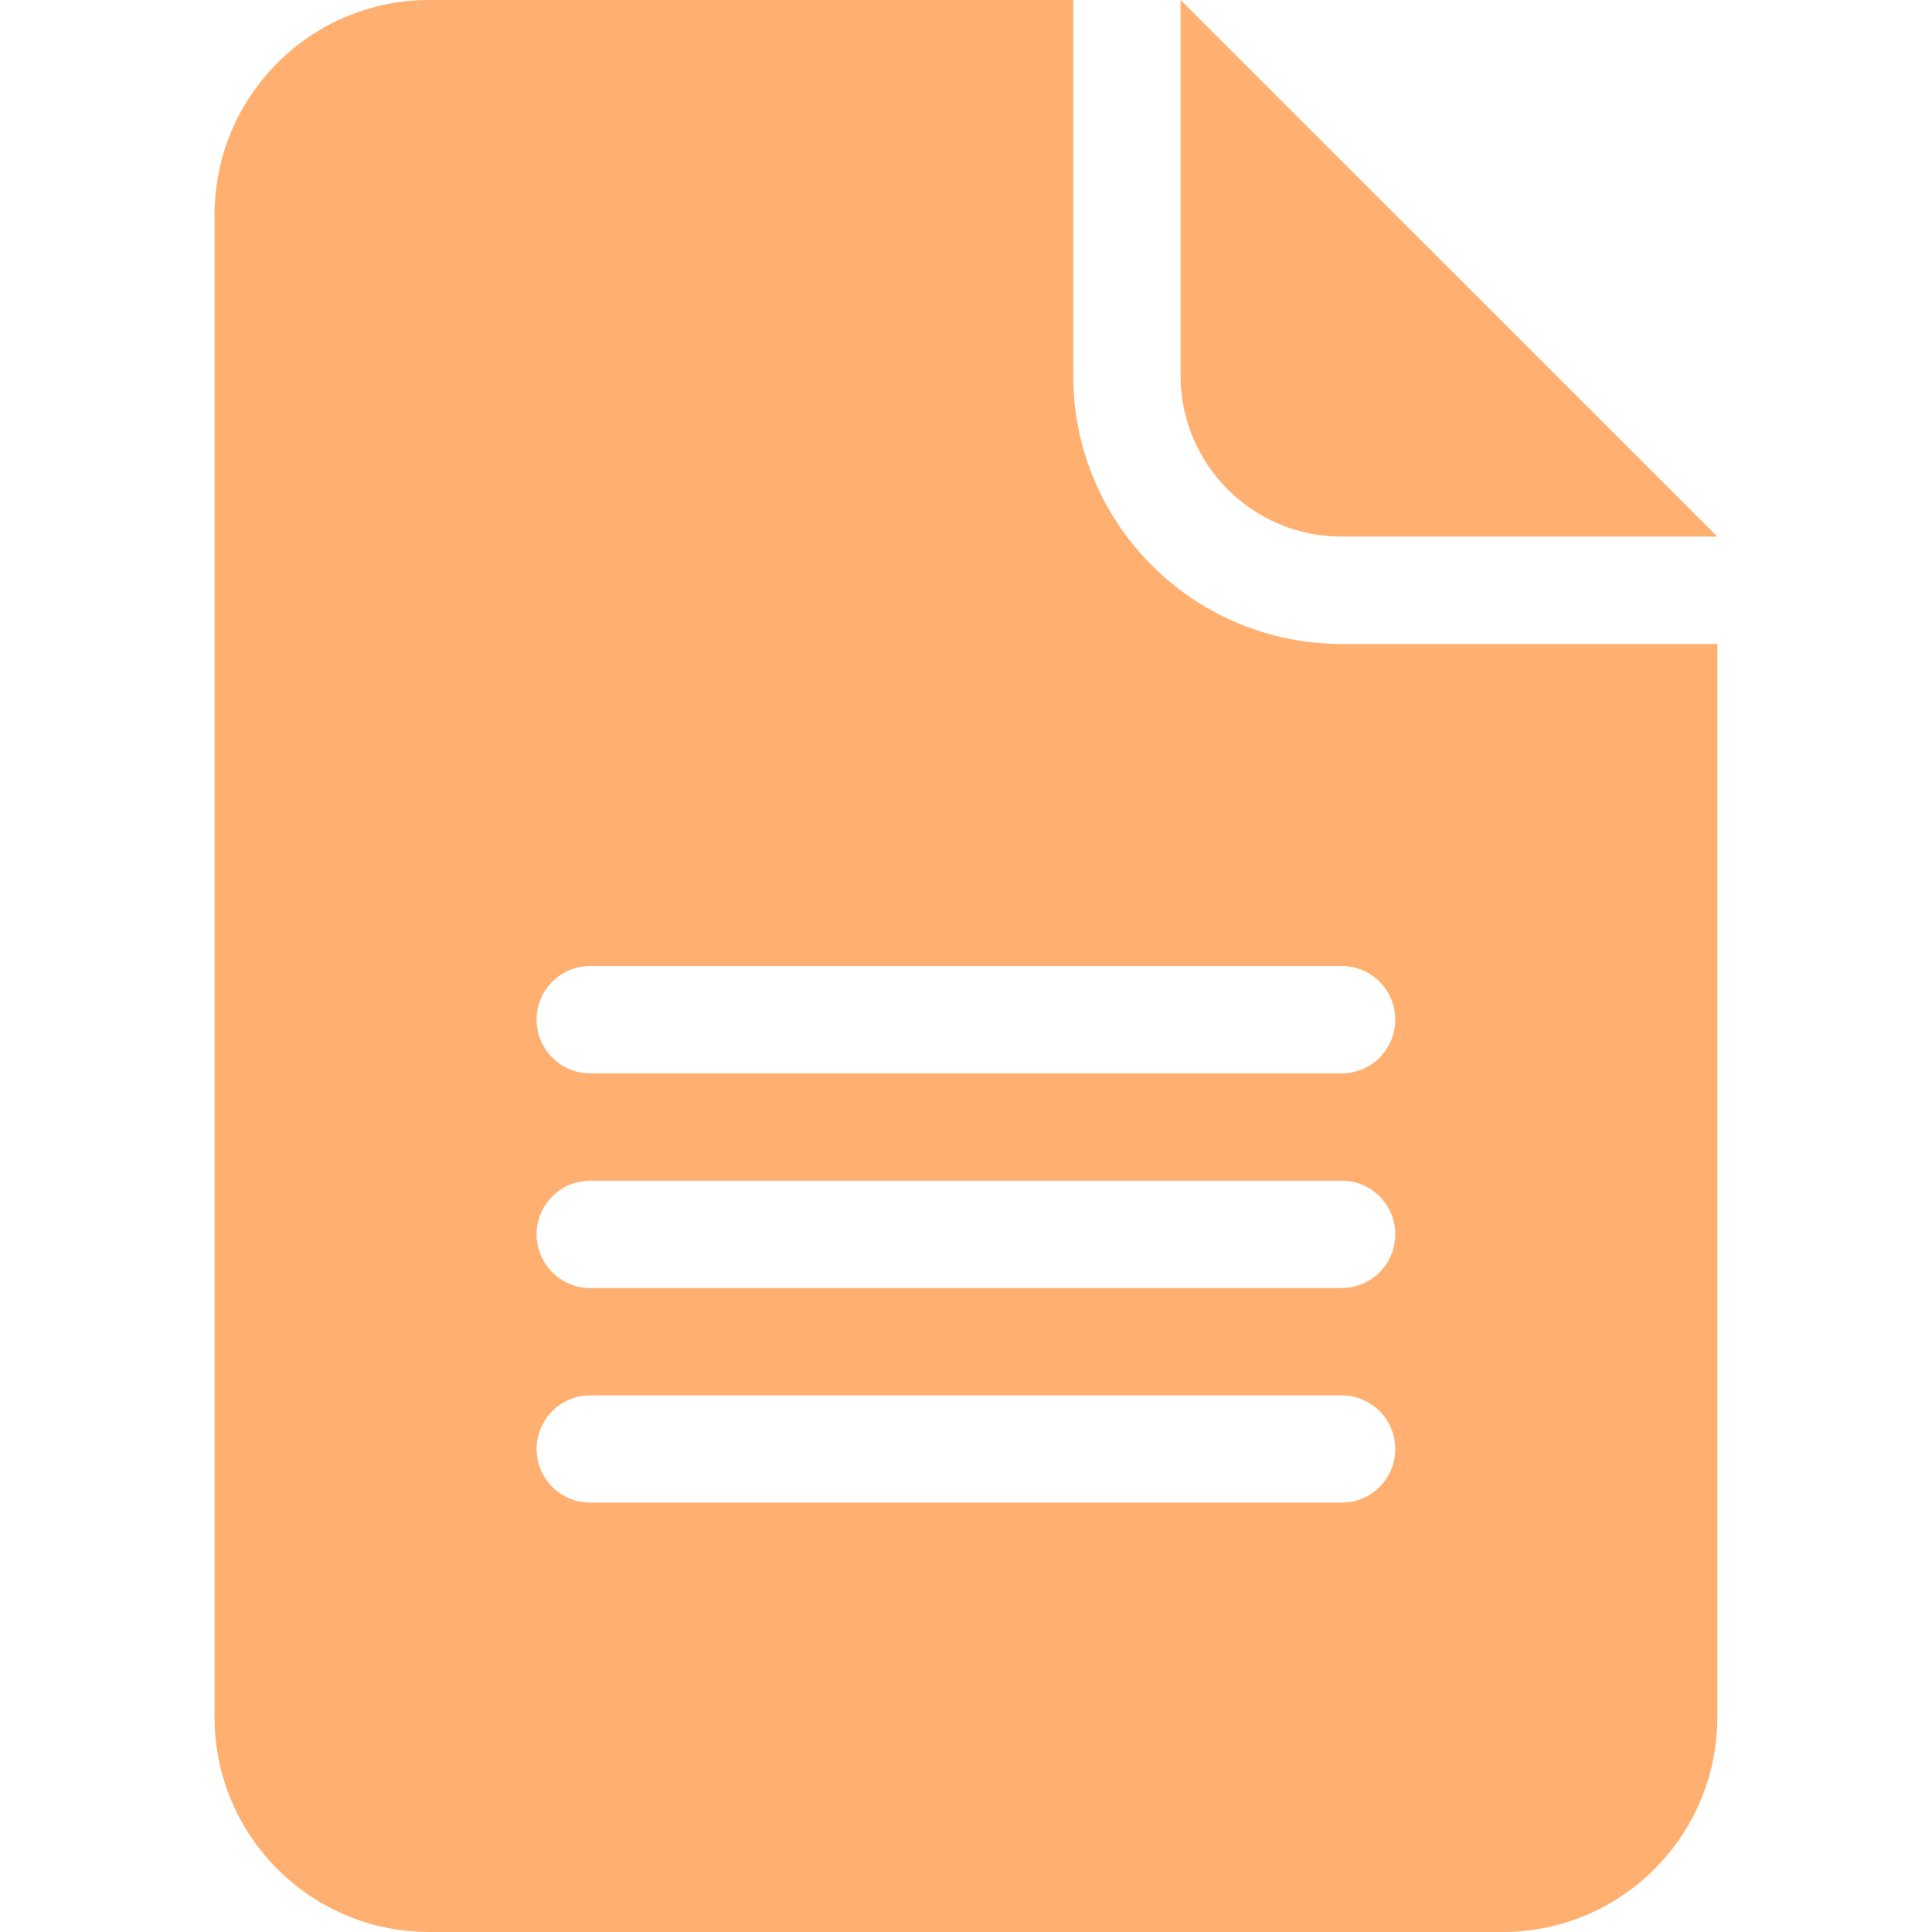
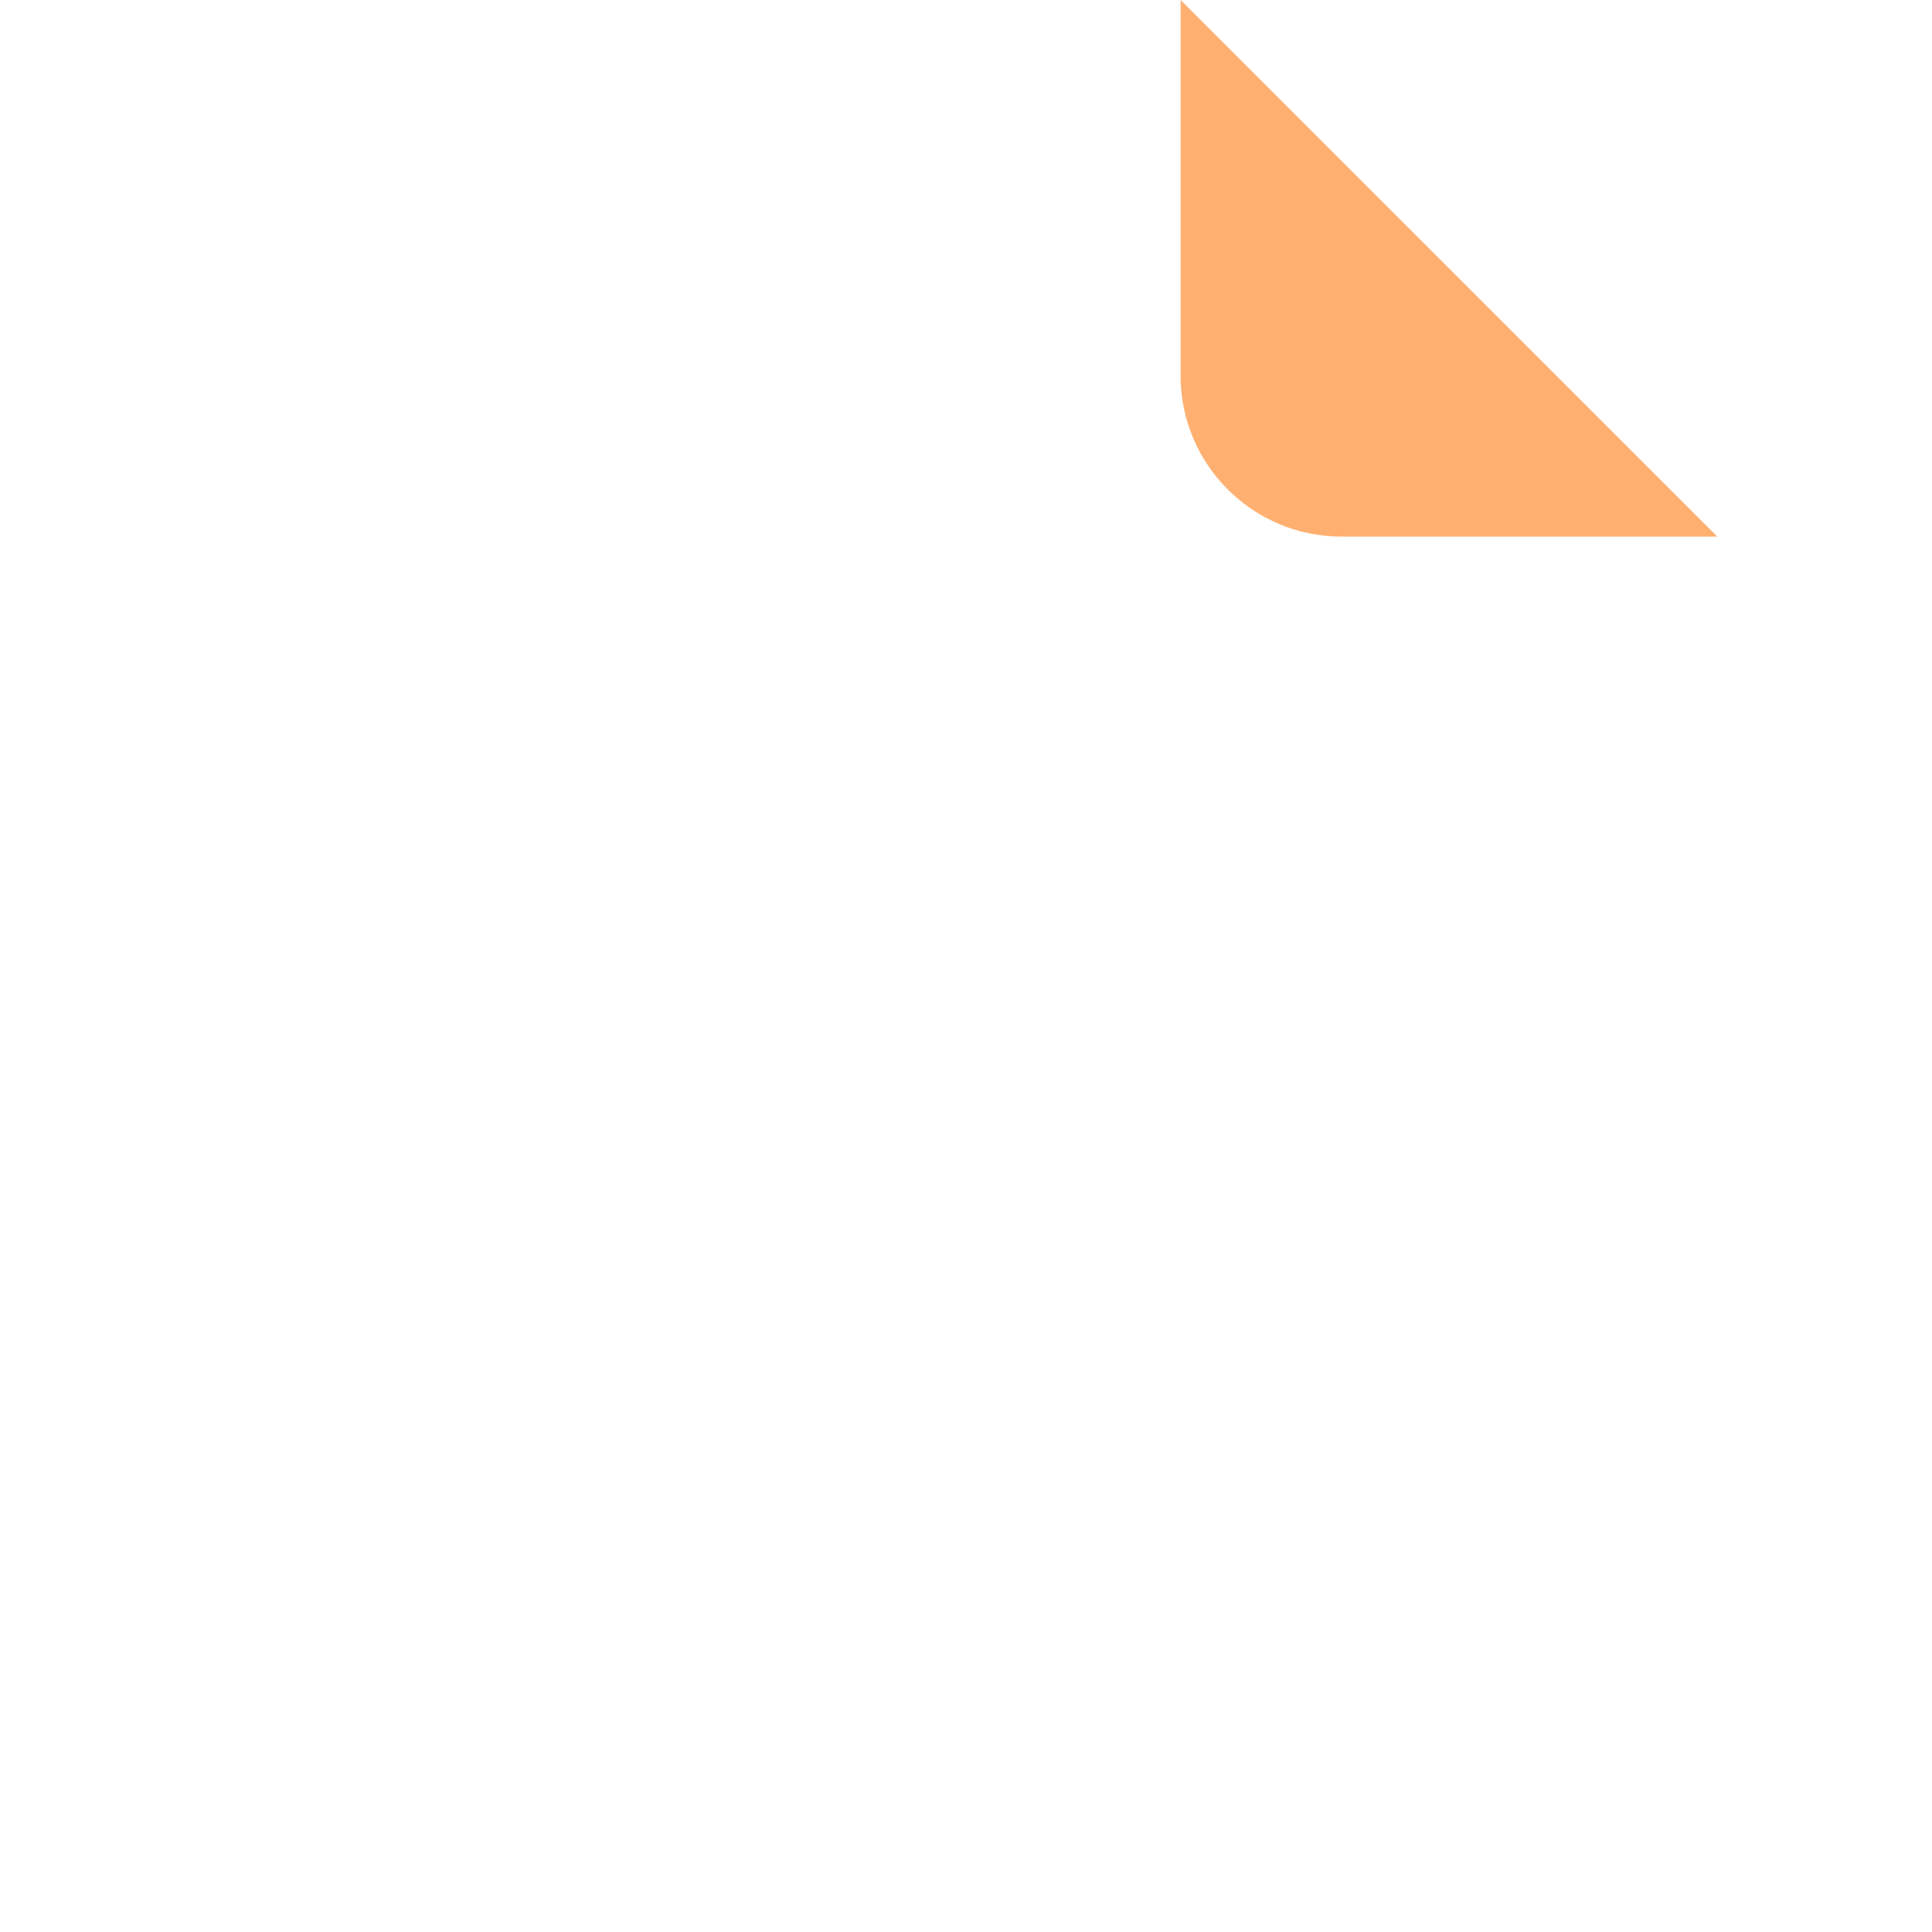
<svg xmlns="http://www.w3.org/2000/svg" width="16" height="16" viewBox="0 0 16 16" fill="none">
-   <path fill-rule="evenodd" clip-rule="evenodd" d="M1.777 1.778C1.777 0.796 2.573 0 3.555 0H8.888V3.111C8.888 4.338 9.883 5.333 11.111 5.333H14.222V14.222C14.222 15.204 13.426 16 12.444 16H3.555C2.573 16 1.777 15.204 1.777 14.222V1.778ZM4.444 8.444C4.444 8.199 4.643 8 4.888 8H11.111C11.356 8 11.555 8.199 11.555 8.444C11.555 8.69 11.356 8.889 11.111 8.889H4.888C4.643 8.889 4.444 8.69 4.444 8.444ZM4.444 12C4.444 11.755 4.643 11.556 4.888 11.556H11.111C11.356 11.556 11.555 11.755 11.555 12C11.555 12.245 11.356 12.444 11.111 12.444H4.888C4.643 12.444 4.444 12.245 4.444 12ZM4.888 9.778C4.643 9.778 4.444 9.977 4.444 10.222C4.444 10.468 4.643 10.667 4.888 10.667H11.111C11.356 10.667 11.555 10.468 11.555 10.222C11.555 9.977 11.356 9.778 11.111 9.778H4.888Z" fill="#FF7C11" fill-opacity="0.6" />
  <path d="M9.777 0V3.111C9.777 3.847 10.374 4.444 11.111 4.444H14.222L9.777 0Z" fill="#FF7C11" fill-opacity="0.6" />
</svg>